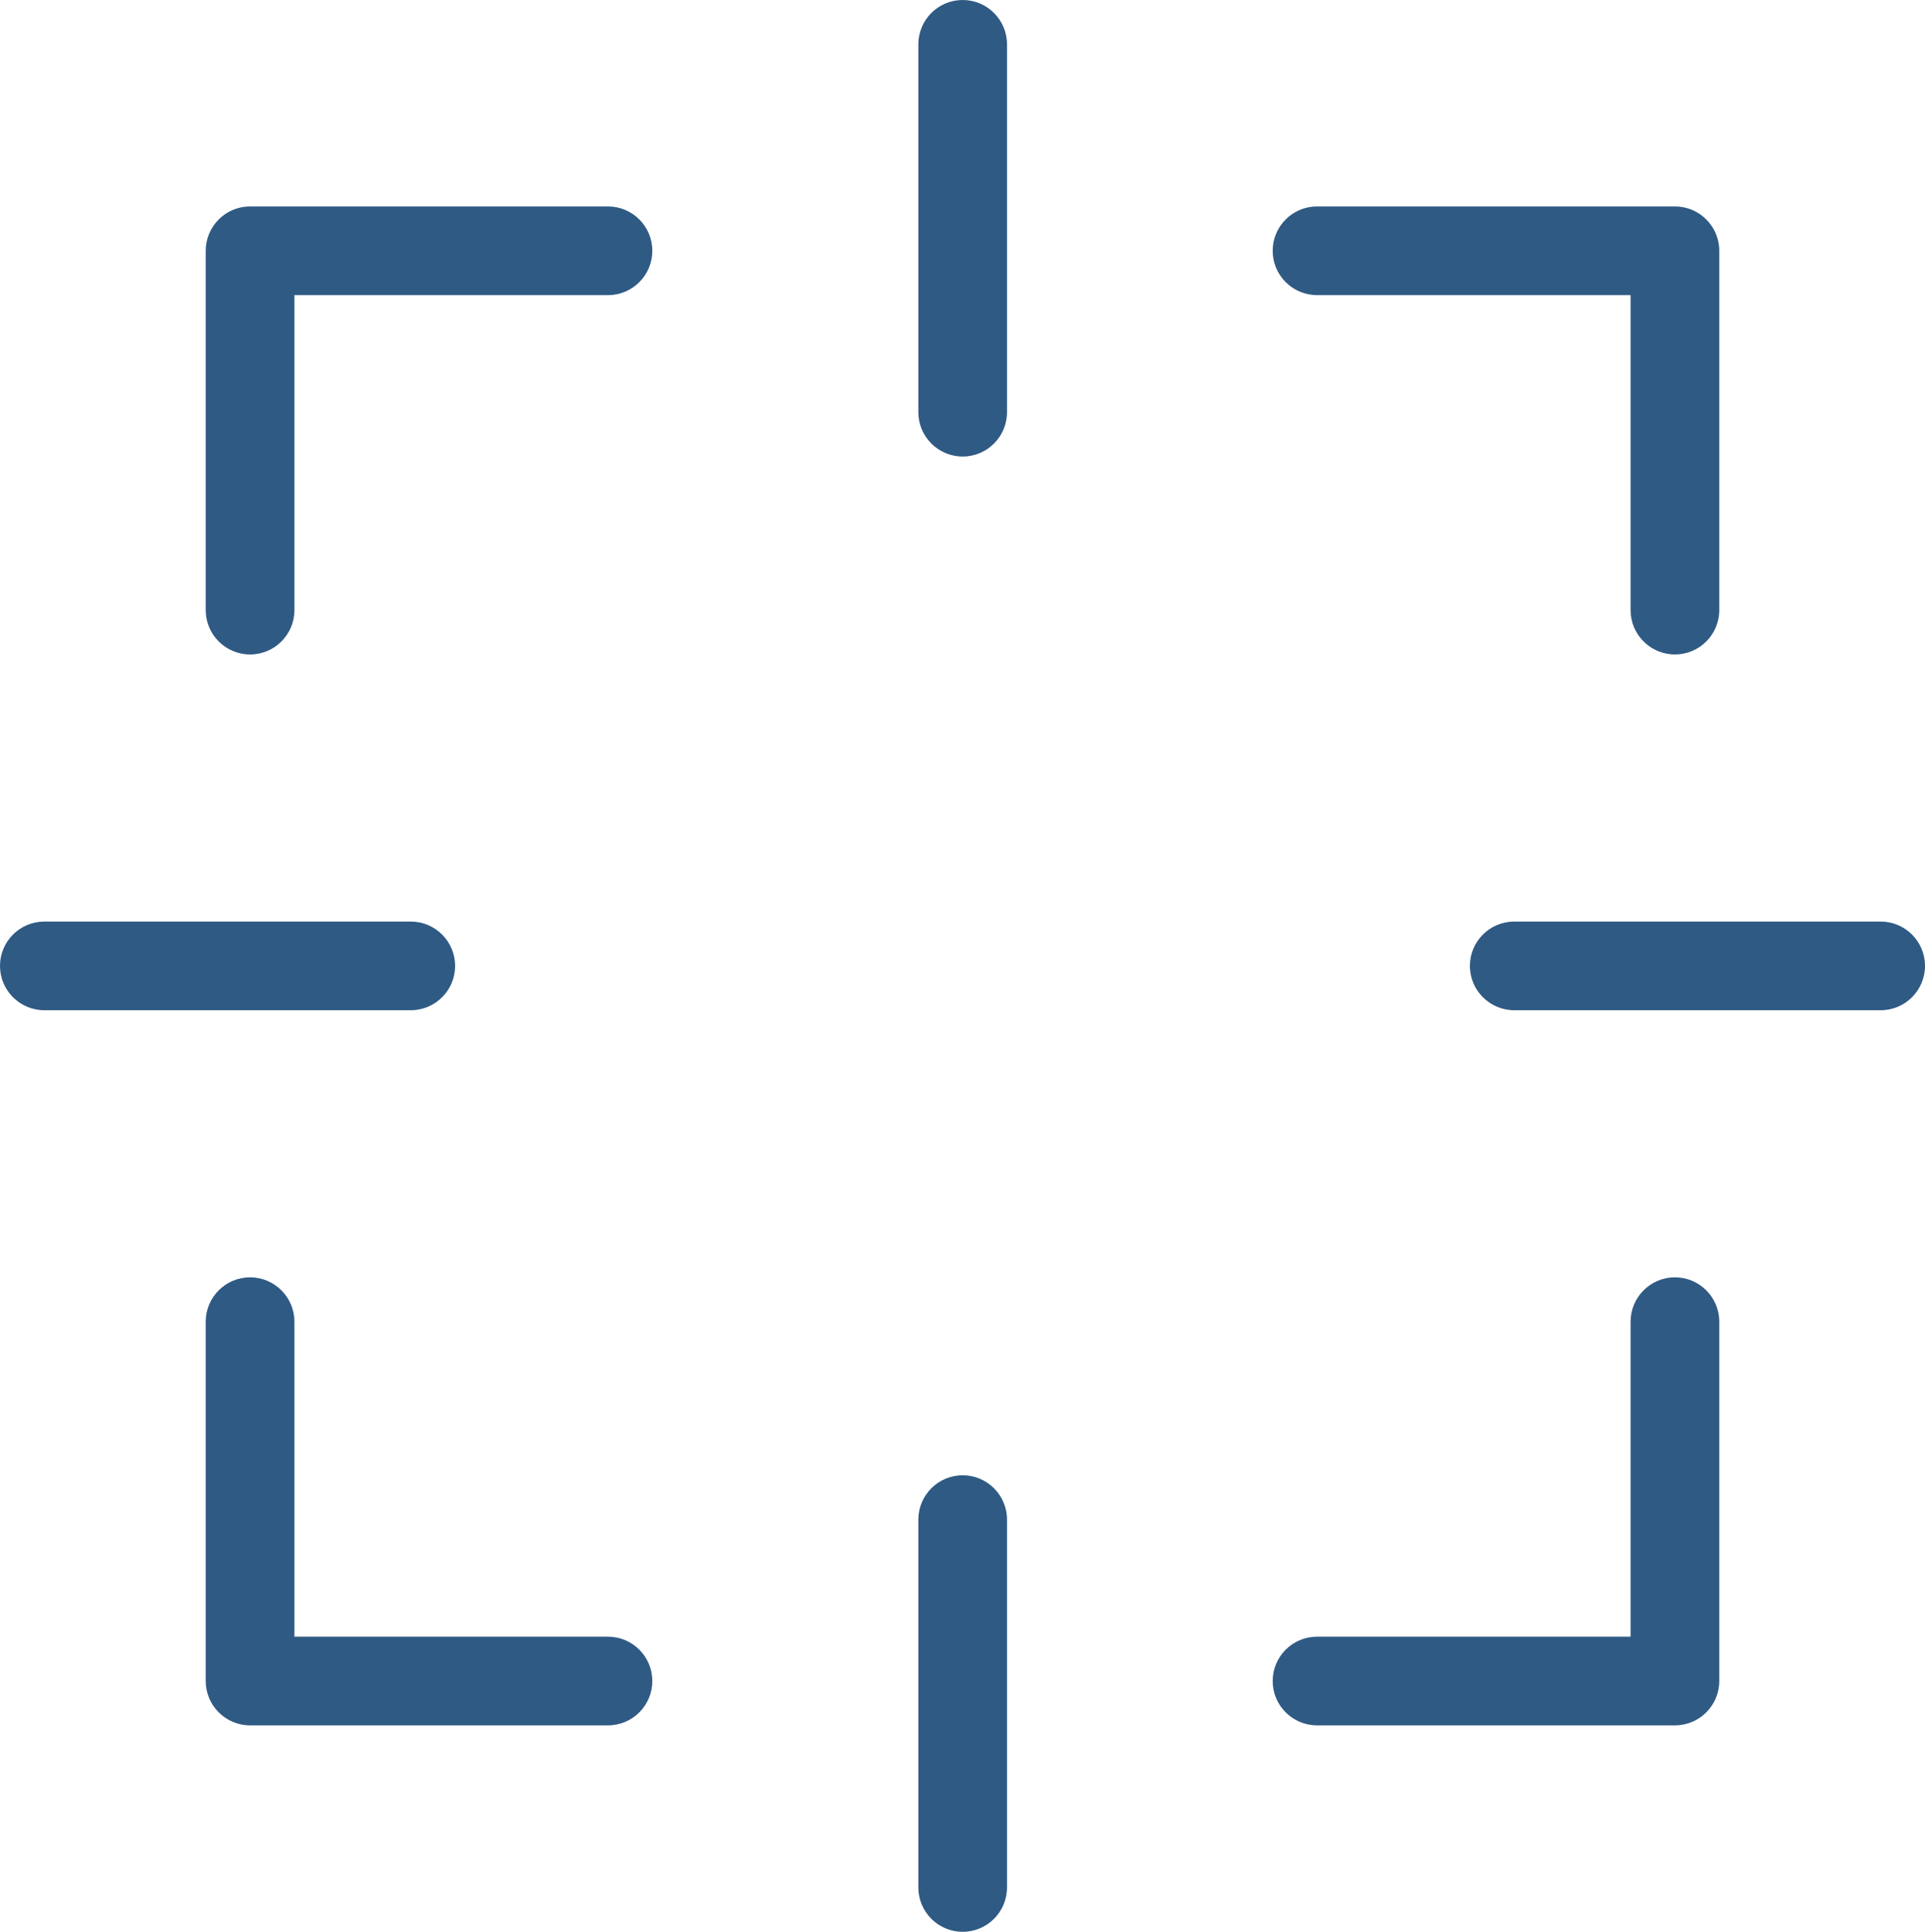
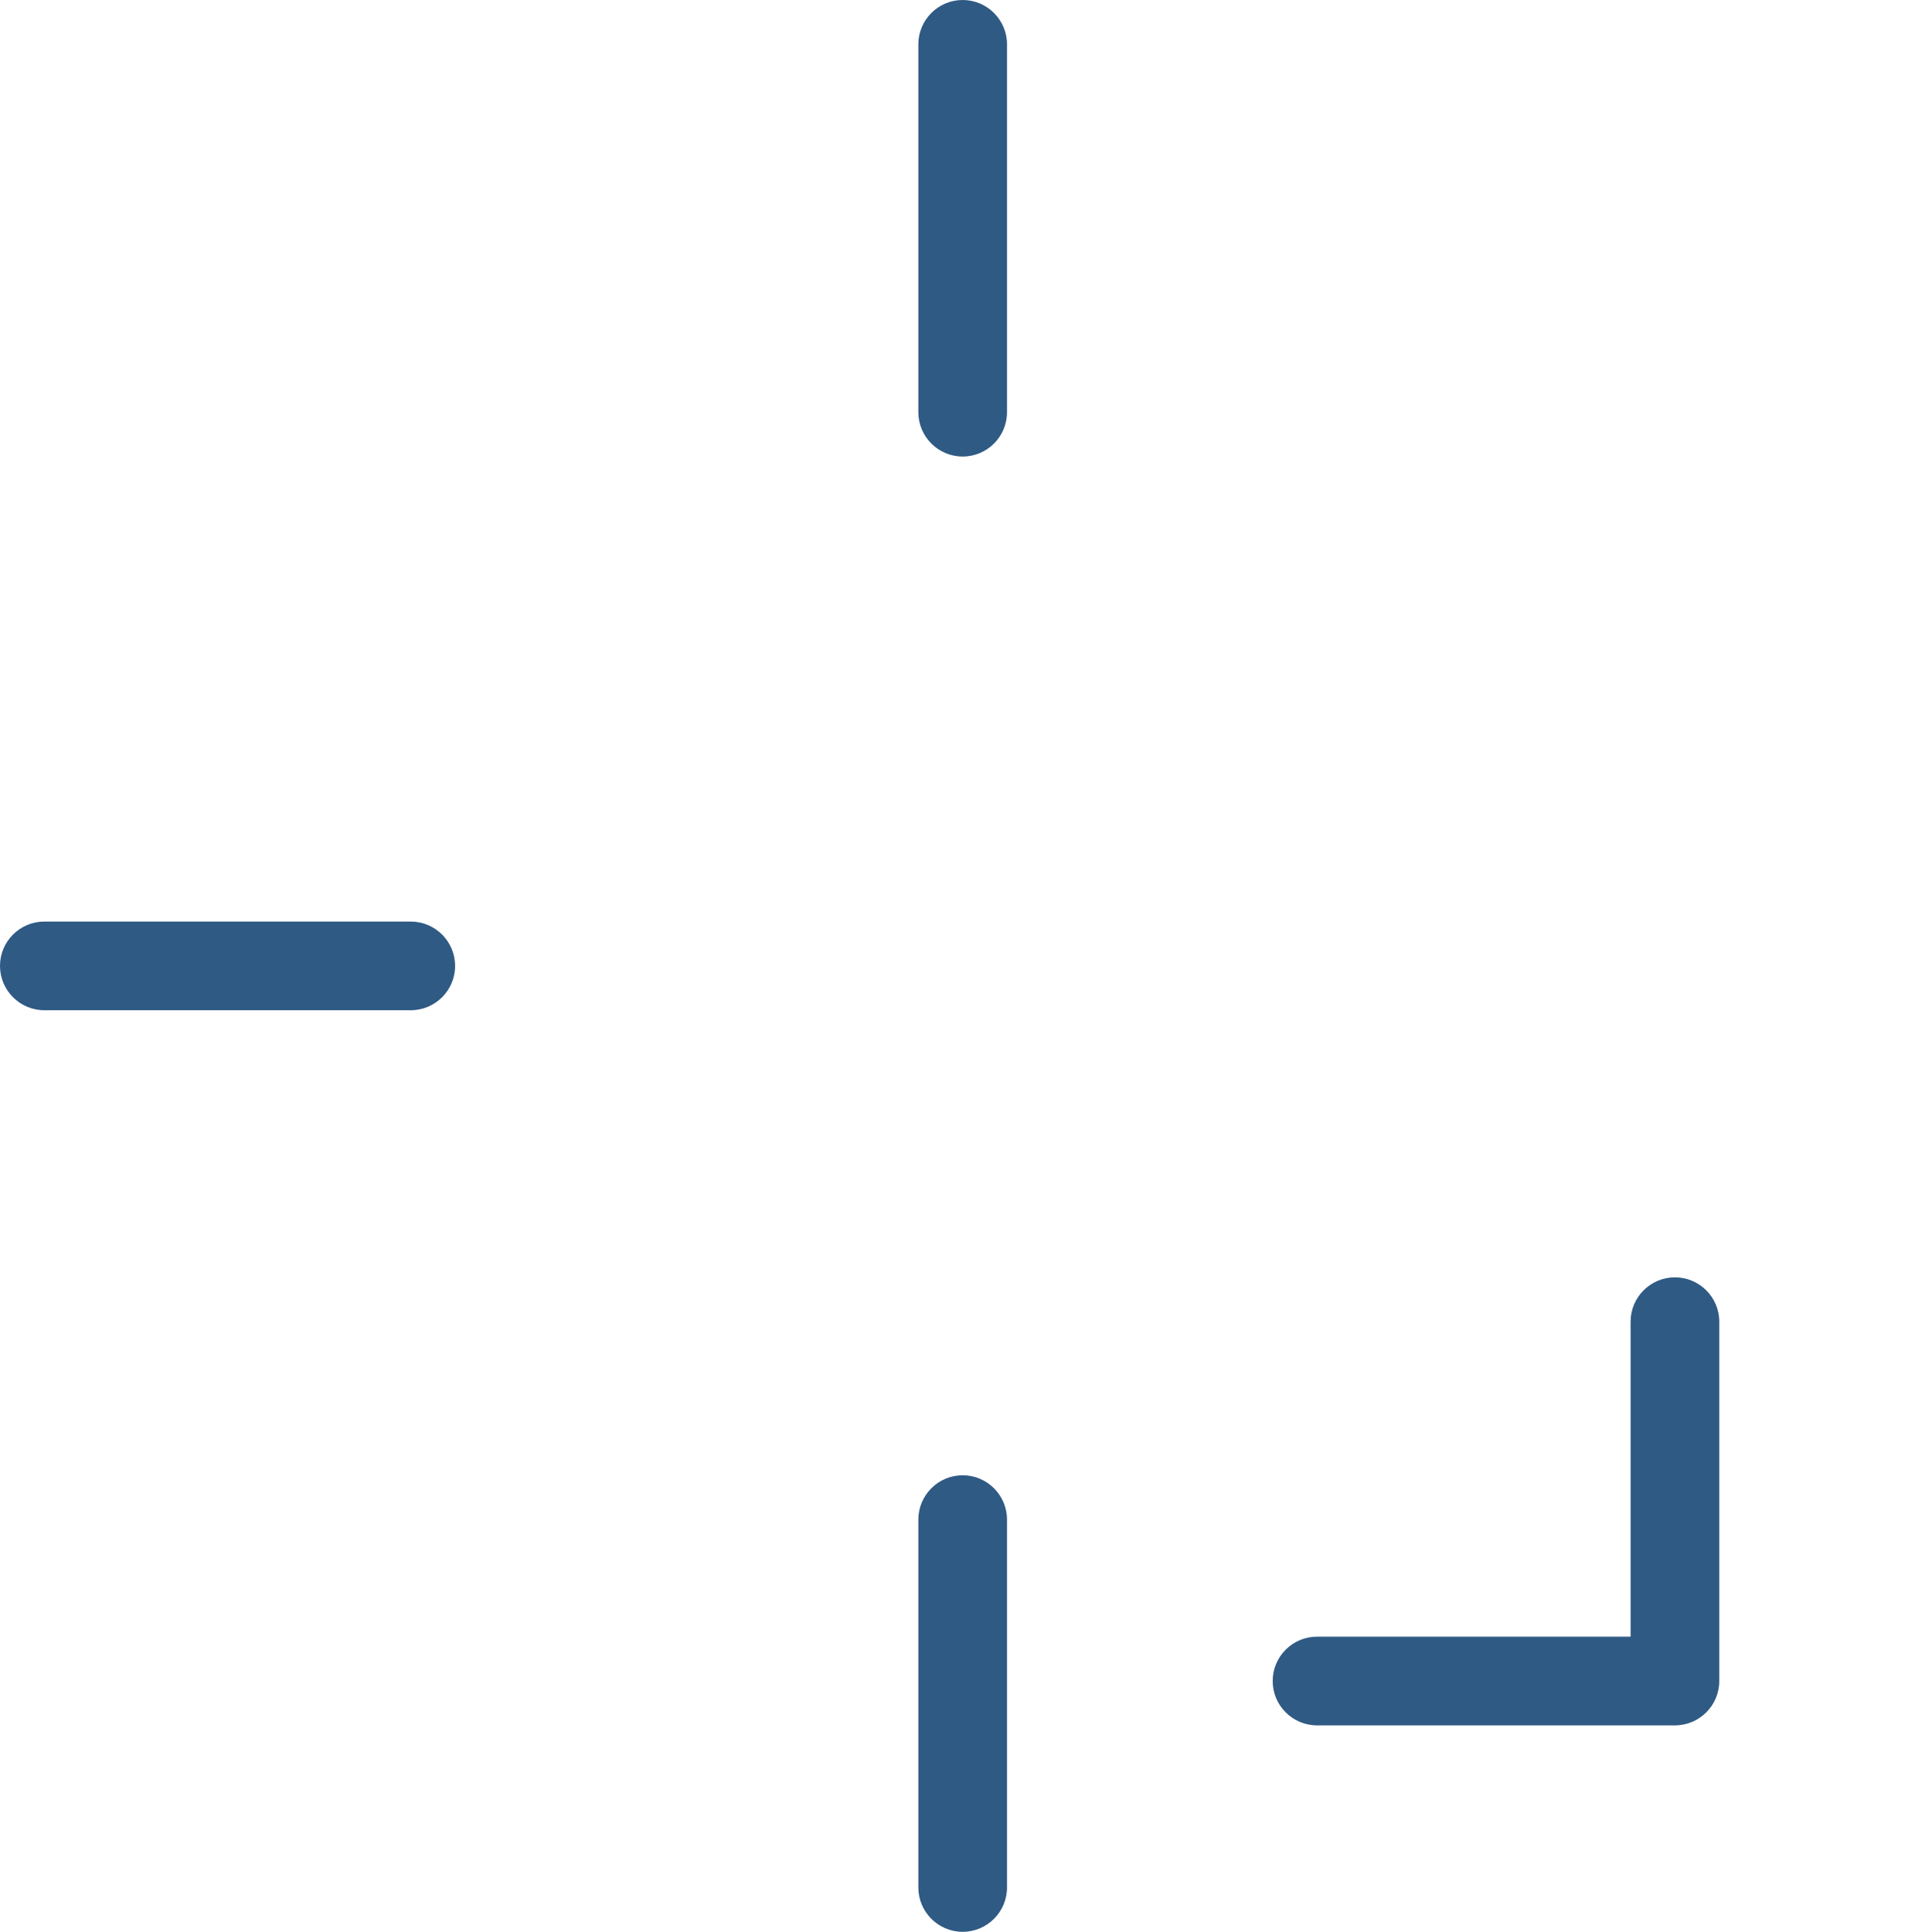
<svg xmlns="http://www.w3.org/2000/svg" id="uuid-ed51b625-88e6-4948-ada1-0d8c5cb05a23" viewBox="0 0 54.27 54.46">
  <defs>
    <style>.uuid-b8b7f18c-29a7-4415-b7e8-a9641194632c{fill:#2f5a84;fill-rule:evenodd;stroke-width:0px;}</style>
  </defs>
-   <path class="uuid-b8b7f18c-29a7-4415-b7e8-a9641194632c" d="M8.3,8.32v8.88c0,.69-.56,1.25-1.25,1.25s-1.25-.56-1.25-1.25V7.07c0-.69.56-1.25,1.25-1.25h10.09c.69,0,1.25.56,1.25,1.25s-.56,1.25-1.25,1.25h-8.84Z" />
-   <path class="uuid-b8b7f18c-29a7-4415-b7e8-a9641194632c" d="M45.97,8.32h-8.84c-.69,0-1.25-.56-1.25-1.25s.56-1.25,1.25-1.25h10.09c.69,0,1.25.56,1.25,1.25v10.13c0,.69-.56,1.25-1.25,1.25s-1.25-.56-1.25-1.25v-8.88s0,0,0,0Z" />
-   <path class="uuid-b8b7f18c-29a7-4415-b7e8-a9641194632c" d="M8.3,46.14h8.84c.69,0,1.25.56,1.25,1.25s-.56,1.25-1.25,1.25H7.05c-.69,0-1.25-.56-1.25-1.25v-10.13c0-.69.56-1.25,1.25-1.25s1.25.56,1.25,1.25v8.88Z" />
  <path class="uuid-b8b7f18c-29a7-4415-b7e8-a9641194632c" d="M45.97,46.14v-8.88c0-.69.56-1.25,1.25-1.25s1.25.56,1.25,1.25v10.13c0,.69-.56,1.25-1.25,1.25h-10.09c-.69,0-1.25-.56-1.25-1.25s.56-1.25,1.25-1.25h8.84Z" />
  <path class="uuid-b8b7f18c-29a7-4415-b7e8-a9641194632c" d="M28.39,11.62V1.25c0-.69-.56-1.25-1.25-1.25s-1.25.56-1.25,1.25v10.37c0,.69.56,1.25,1.25,1.25s1.25-.56,1.25-1.25h0Z" />
  <path class="uuid-b8b7f18c-29a7-4415-b7e8-a9641194632c" d="M28.39,53.21v-10.37c0-.69-.56-1.25-1.25-1.25s-1.25.56-1.25,1.25v10.37c0,.69.56,1.25,1.25,1.25s1.25-.56,1.25-1.25h0Z" />
-   <path class="uuid-b8b7f18c-29a7-4415-b7e8-a9641194632c" d="M42.69,28.48h10.33c.69,0,1.25-.56,1.25-1.25s-.56-1.25-1.25-1.25h-10.33c-.69,0-1.25.56-1.25,1.25,0,.69.56,1.25,1.25,1.25h0Z" />
  <path class="uuid-b8b7f18c-29a7-4415-b7e8-a9641194632c" d="M1.25,28.48h10.33c.69,0,1.25-.56,1.25-1.25s-.56-1.25-1.25-1.25H1.25c-.69,0-1.25.56-1.25,1.25s.56,1.25,1.25,1.25Z" />
</svg>